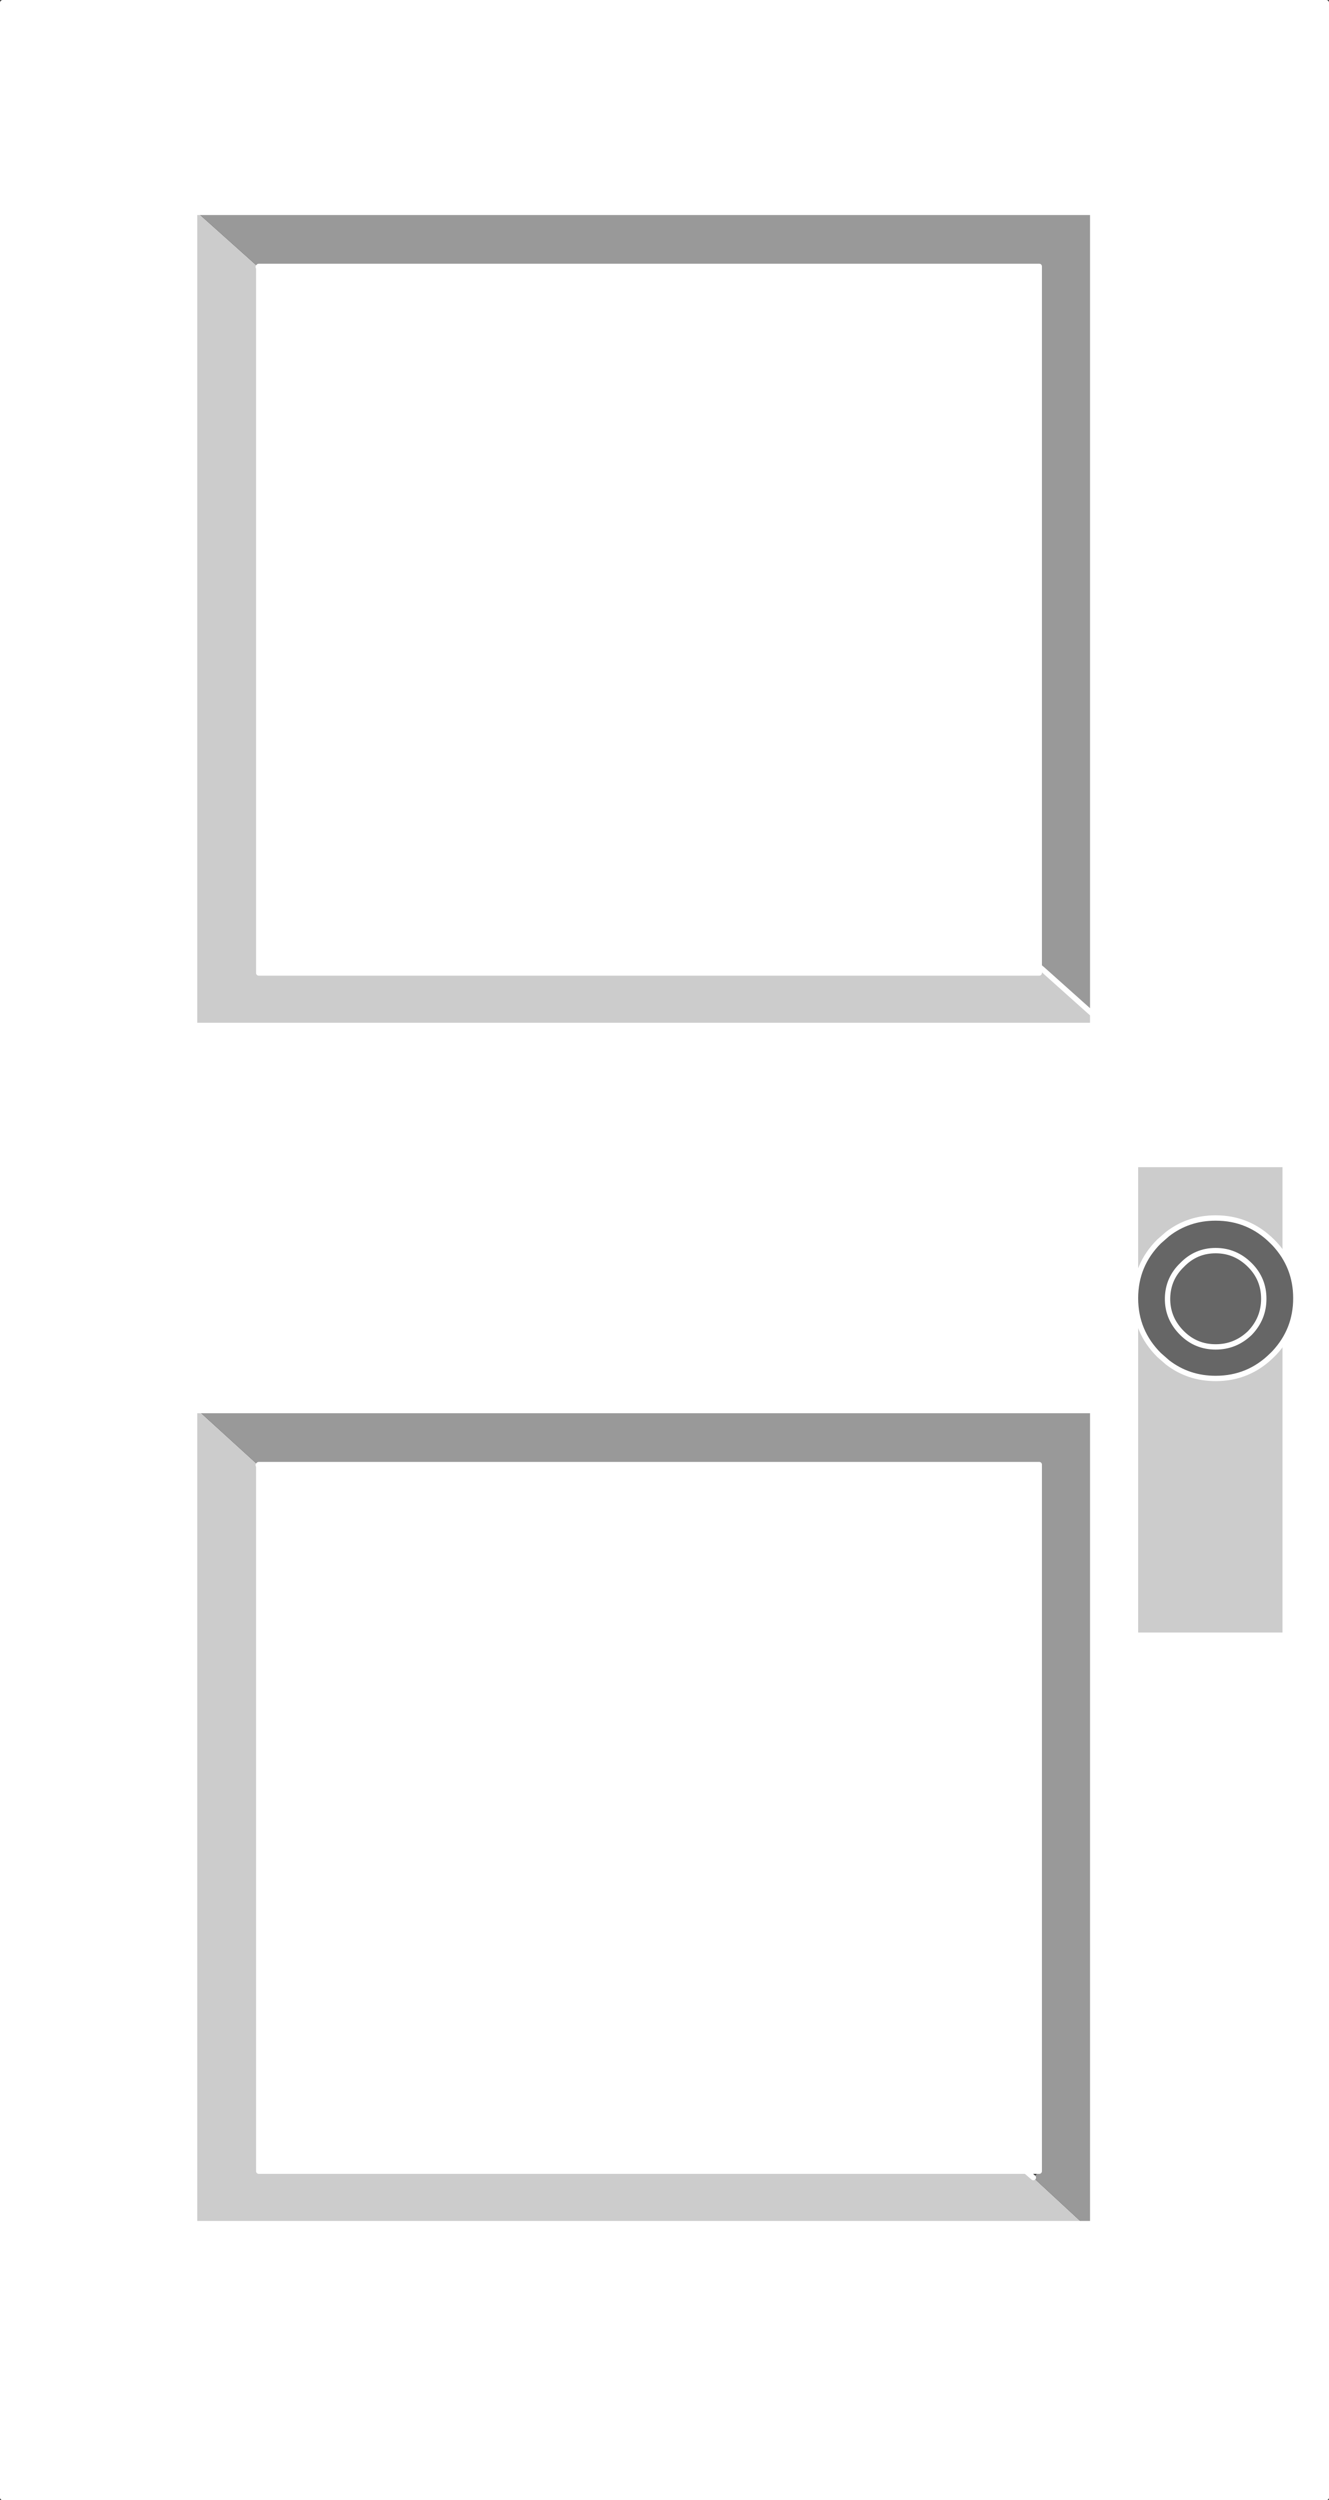
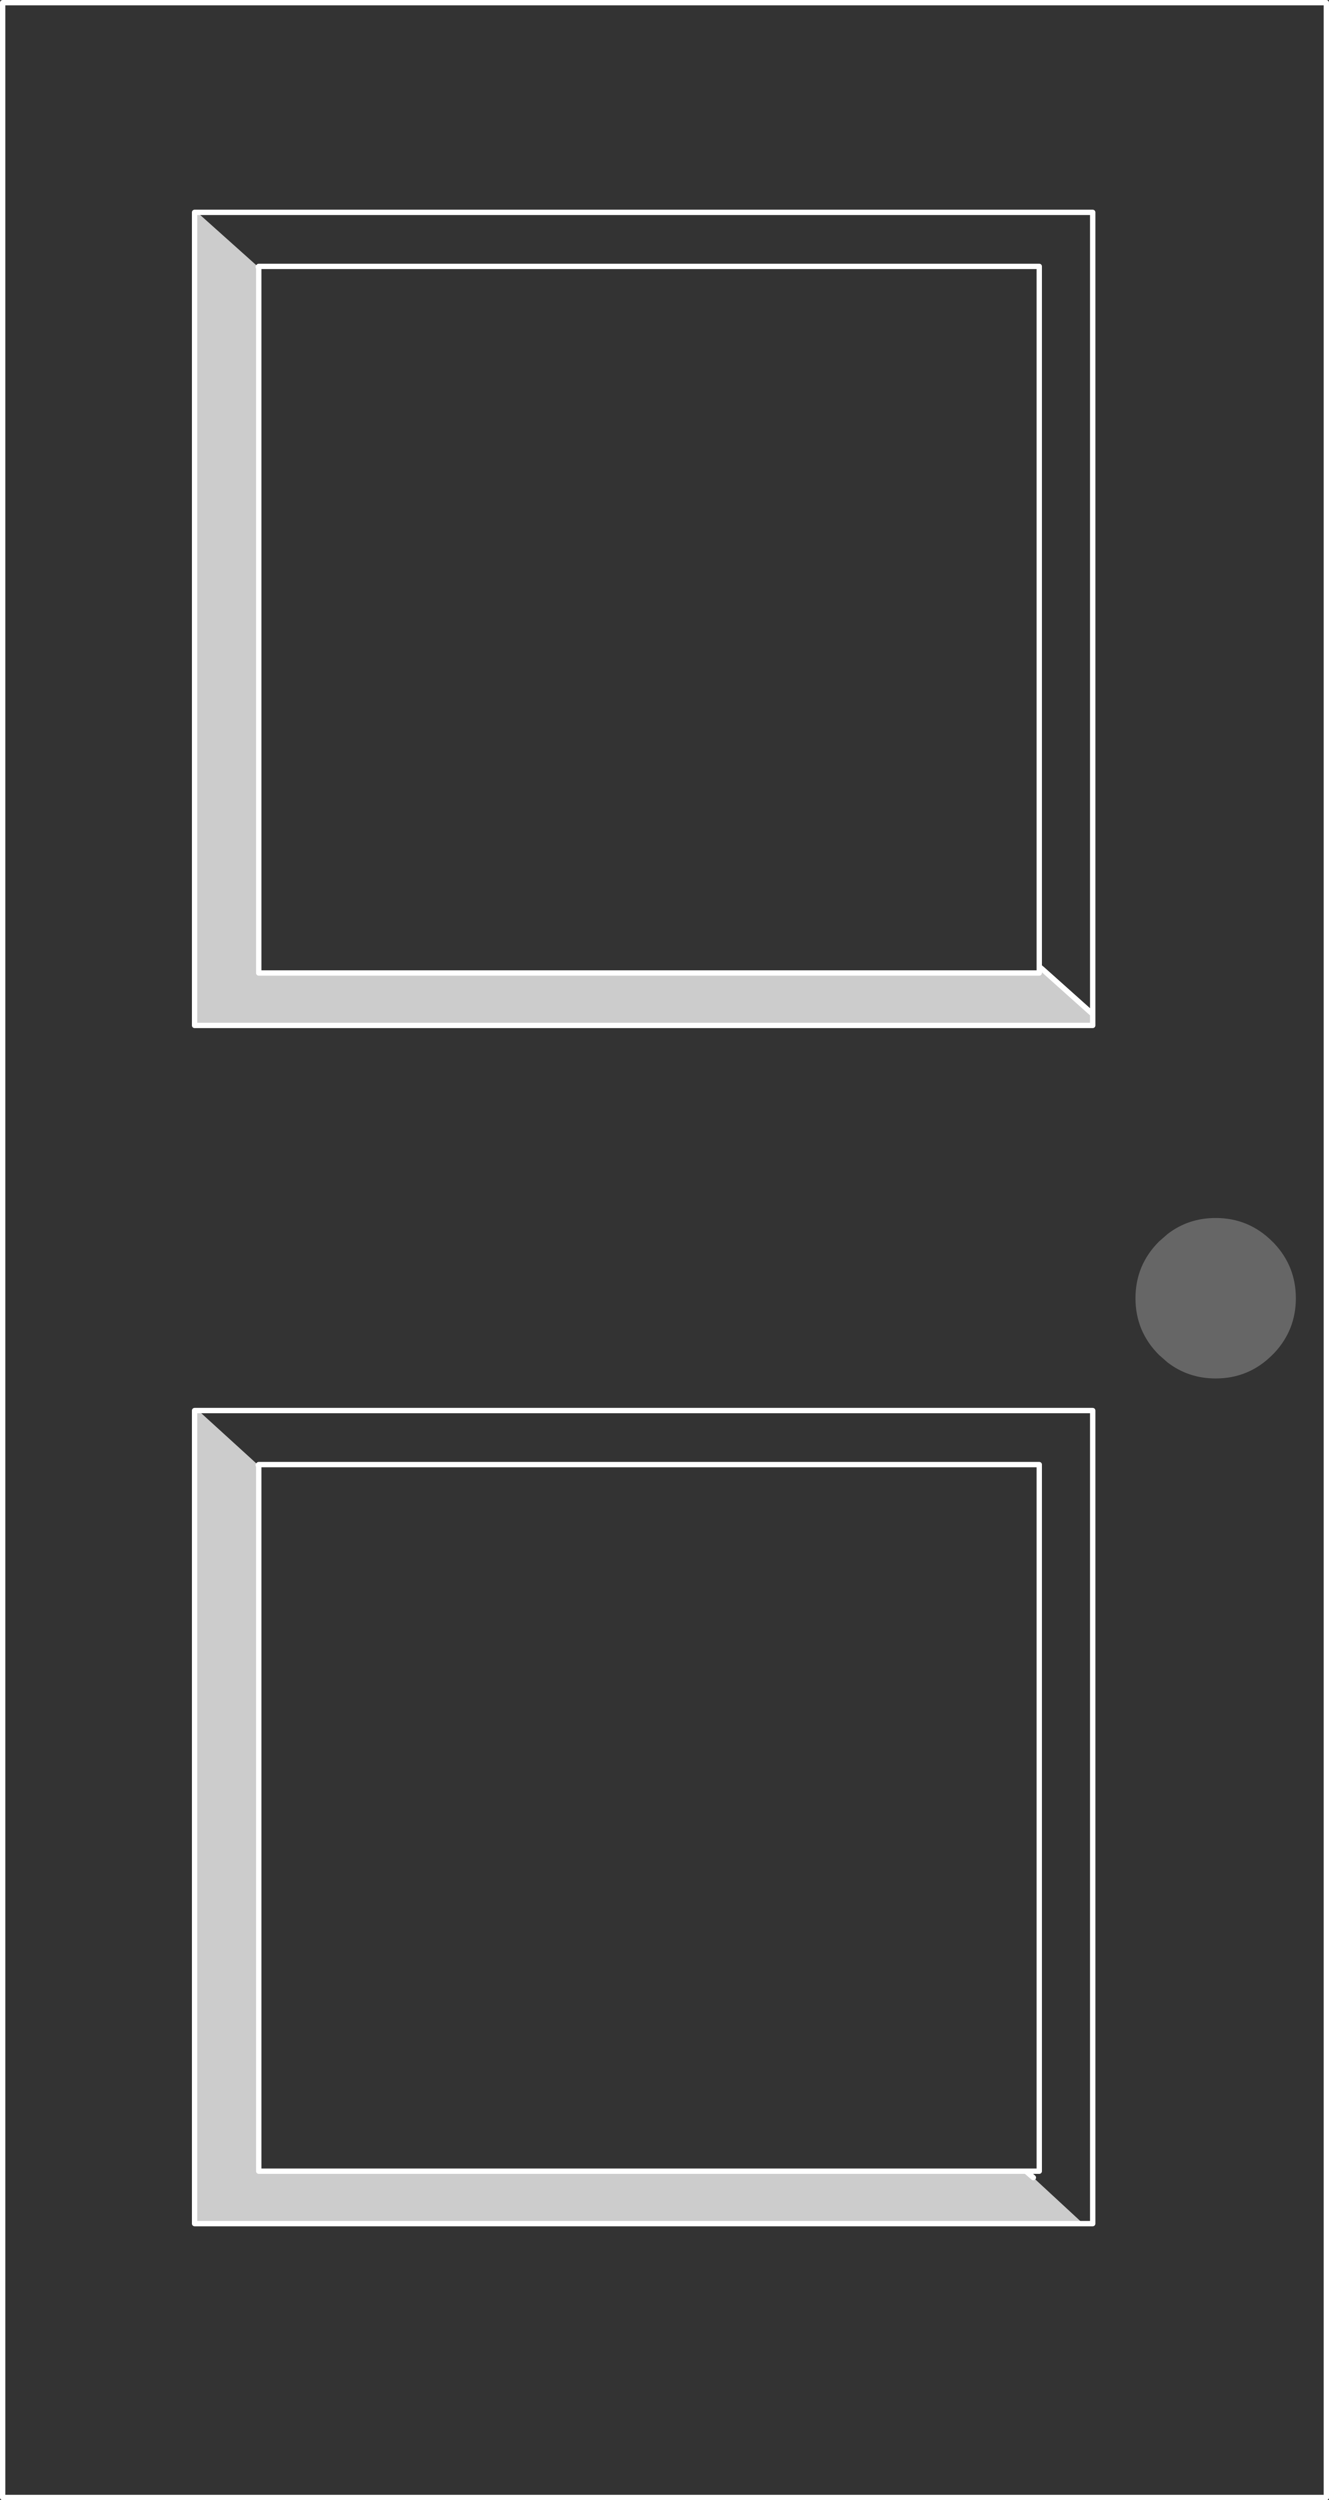
<svg xmlns="http://www.w3.org/2000/svg" height="233.7px" width="124.3px">
  <rect width="100%" height="100%" fill="#333333" stroke="none" />
  <g transform="matrix(1.0, 0.0, 0.0, 1.0, 64.2, 109.85)">
-     <path d="M33.0 -19.5 L33.0 -18.9 -40.0 -18.9 -40.0 -84.8 -40.0 -84.95 33.0 -84.95 33.0 -19.5 M38.0 -15.05 L38.0 -90.0 -45.75 -90.0 -46.0 -90.0 -46.0 -14.0 38.0 -14.0 38.0 -15.05 M-40.0 27.2 L-40.0 27.05 33.0 27.05 33.0 93.1 31.75 93.1 -40.0 93.1 -40.0 27.2 M-45.65 22.0 L-46.0 22.0 -46.0 98.0 37.1 98.0 38.0 98.0 38.0 22.0 -45.65 22.0 M59.85 123.6 L-63.95 123.6 -63.95 -109.6 59.85 -109.6 59.85 123.6" fill="#ffffff" fill-rule="evenodd" stroke="none" />
    <path d="M33.0 -18.9 L33.3 -19.25 38.0 -15.05 38.0 -14.0 -46.0 -14.0 -46.0 -90.0 -45.75 -90.0 -40.05 -84.9 -40.0 -84.8 -40.0 -18.9 33.0 -18.9 M-40.05 27.1 L-40.0 27.2 -40.0 93.1 31.75 93.1 32.45 93.7 37.1 98.0 -46.0 98.0 -46.0 22.0 -45.65 22.0 -40.05 27.1" fill="#cccccc" fill-rule="evenodd" stroke="none" />
-     <path d="M33.3 -19.25 L33.0 -19.5 33.0 -84.95 -40.0 -84.95 -40.05 -84.9 -45.75 -90.0 38.0 -90.0 38.0 -15.05 33.3 -19.25 M-40.0 27.05 L-40.05 27.1 -45.65 22.0 38.0 22.0 38.0 98.0 37.1 98.0 32.45 93.7 33.0 93.1 33.0 27.05 -40.0 27.05" fill="#999999" fill-rule="evenodd" stroke="none" />
    <path d="M33.3 -19.25 L33.0 -19.5 33.0 -18.9 -40.0 -18.9 -40.0 -84.8 -40.0 -84.95 33.0 -84.95 33.0 -19.5 M33.3 -19.25 L38.0 -15.05 38.0 -90.0 -45.75 -90.0 -46.0 -90.0 -46.0 -14.0 38.0 -14.0 38.0 -15.05 M-40.0 -84.8 L-40.05 -84.9 M-40.0 27.2 L-40.0 27.05 33.0 27.05 33.0 93.1 31.75 93.1 -40.0 93.1 -40.0 27.2 -40.05 27.1 M-45.65 22.0 L-46.0 22.0 -46.0 98.0 37.1 98.0 38.0 98.0 38.0 22.0 -45.65 22.0 M32.45 93.7 L31.75 93.1 M59.85 123.6 L-63.95 123.6 -63.95 -109.6 59.85 -109.6 59.85 123.6" fill="none" stroke="#ffffff" stroke-linecap="round" stroke-linejoin="round" stroke-width="0.5" />
-     <path d="M56.0 -1.0 L56.0 43.0 42.0 43.0 42.0 -1.0 56.0 -1.0" fill="#cccccc" fill-rule="evenodd" stroke="none" />
-     <path d="M56.0 -1.0 L56.0 43.0 42.0 43.0 42.0 -1.0 56.0 -1.0 Z" fill="none" stroke="#ffffff" stroke-linecap="round" stroke-linejoin="round" stroke-width="0.5" />
    <path d="M49.5 4.0 Q52.6 4.0 54.8 6.2 L55.0 6.4 Q57.0 8.55 57.0 11.5 57.0 14.45 55.0 16.6 L54.8 16.8 Q52.6 19.0 49.5 19.0 46.95 19.0 45.0 17.5 L44.2 16.8 Q42.0 14.6 42.0 11.5 42.0 8.4 44.2 6.2 L45.0 5.5 Q46.95 4.0 49.5 4.0 M54.0 11.55 Q54.0 9.7 52.7 8.4 51.35 7.05 49.5 7.05 47.65 7.05 46.35 8.4 45.05 9.65 45.0 11.45 L45.0 11.7 Q45.05 13.45 46.35 14.75 47.65 16.05 49.5 16.05 51.35 16.05 52.7 14.75 54.0 13.4 54.0 11.55 54.0 13.4 52.7 14.75 51.35 16.05 49.5 16.05 47.65 16.05 46.35 14.75 45.05 13.45 45.0 11.7 L45.0 11.45 Q45.05 9.65 46.35 8.4 47.65 7.05 49.5 7.05 51.35 7.05 52.7 8.4 54.0 9.7 54.0 11.55" fill="#666666" fill-rule="evenodd" stroke="none" />
-     <path d="M49.5 4.0 Q52.6 4.0 54.8 6.2 L55.0 6.4 Q57.0 8.55 57.0 11.5 57.0 14.45 55.0 16.6 L54.8 16.8 Q52.6 19.0 49.5 19.0 46.95 19.0 45.0 17.5 L44.2 16.8 Q42.0 14.6 42.0 11.5 42.0 8.4 44.2 6.2 L45.0 5.5 Q46.95 4.0 49.5 4.0 M54.0 11.55 Q54.0 13.4 52.7 14.75 51.35 16.05 49.5 16.05 47.65 16.05 46.35 14.75 45.05 13.45 45.0 11.7 L45.0 11.45 Q45.05 9.65 46.35 8.4 47.65 7.05 49.5 7.05 51.35 7.05 52.7 8.4 54.0 9.7 54.0 11.55" fill="none" stroke="#ffffff" stroke-linecap="round" stroke-linejoin="round" stroke-width="0.5" />
  </g>
</svg>